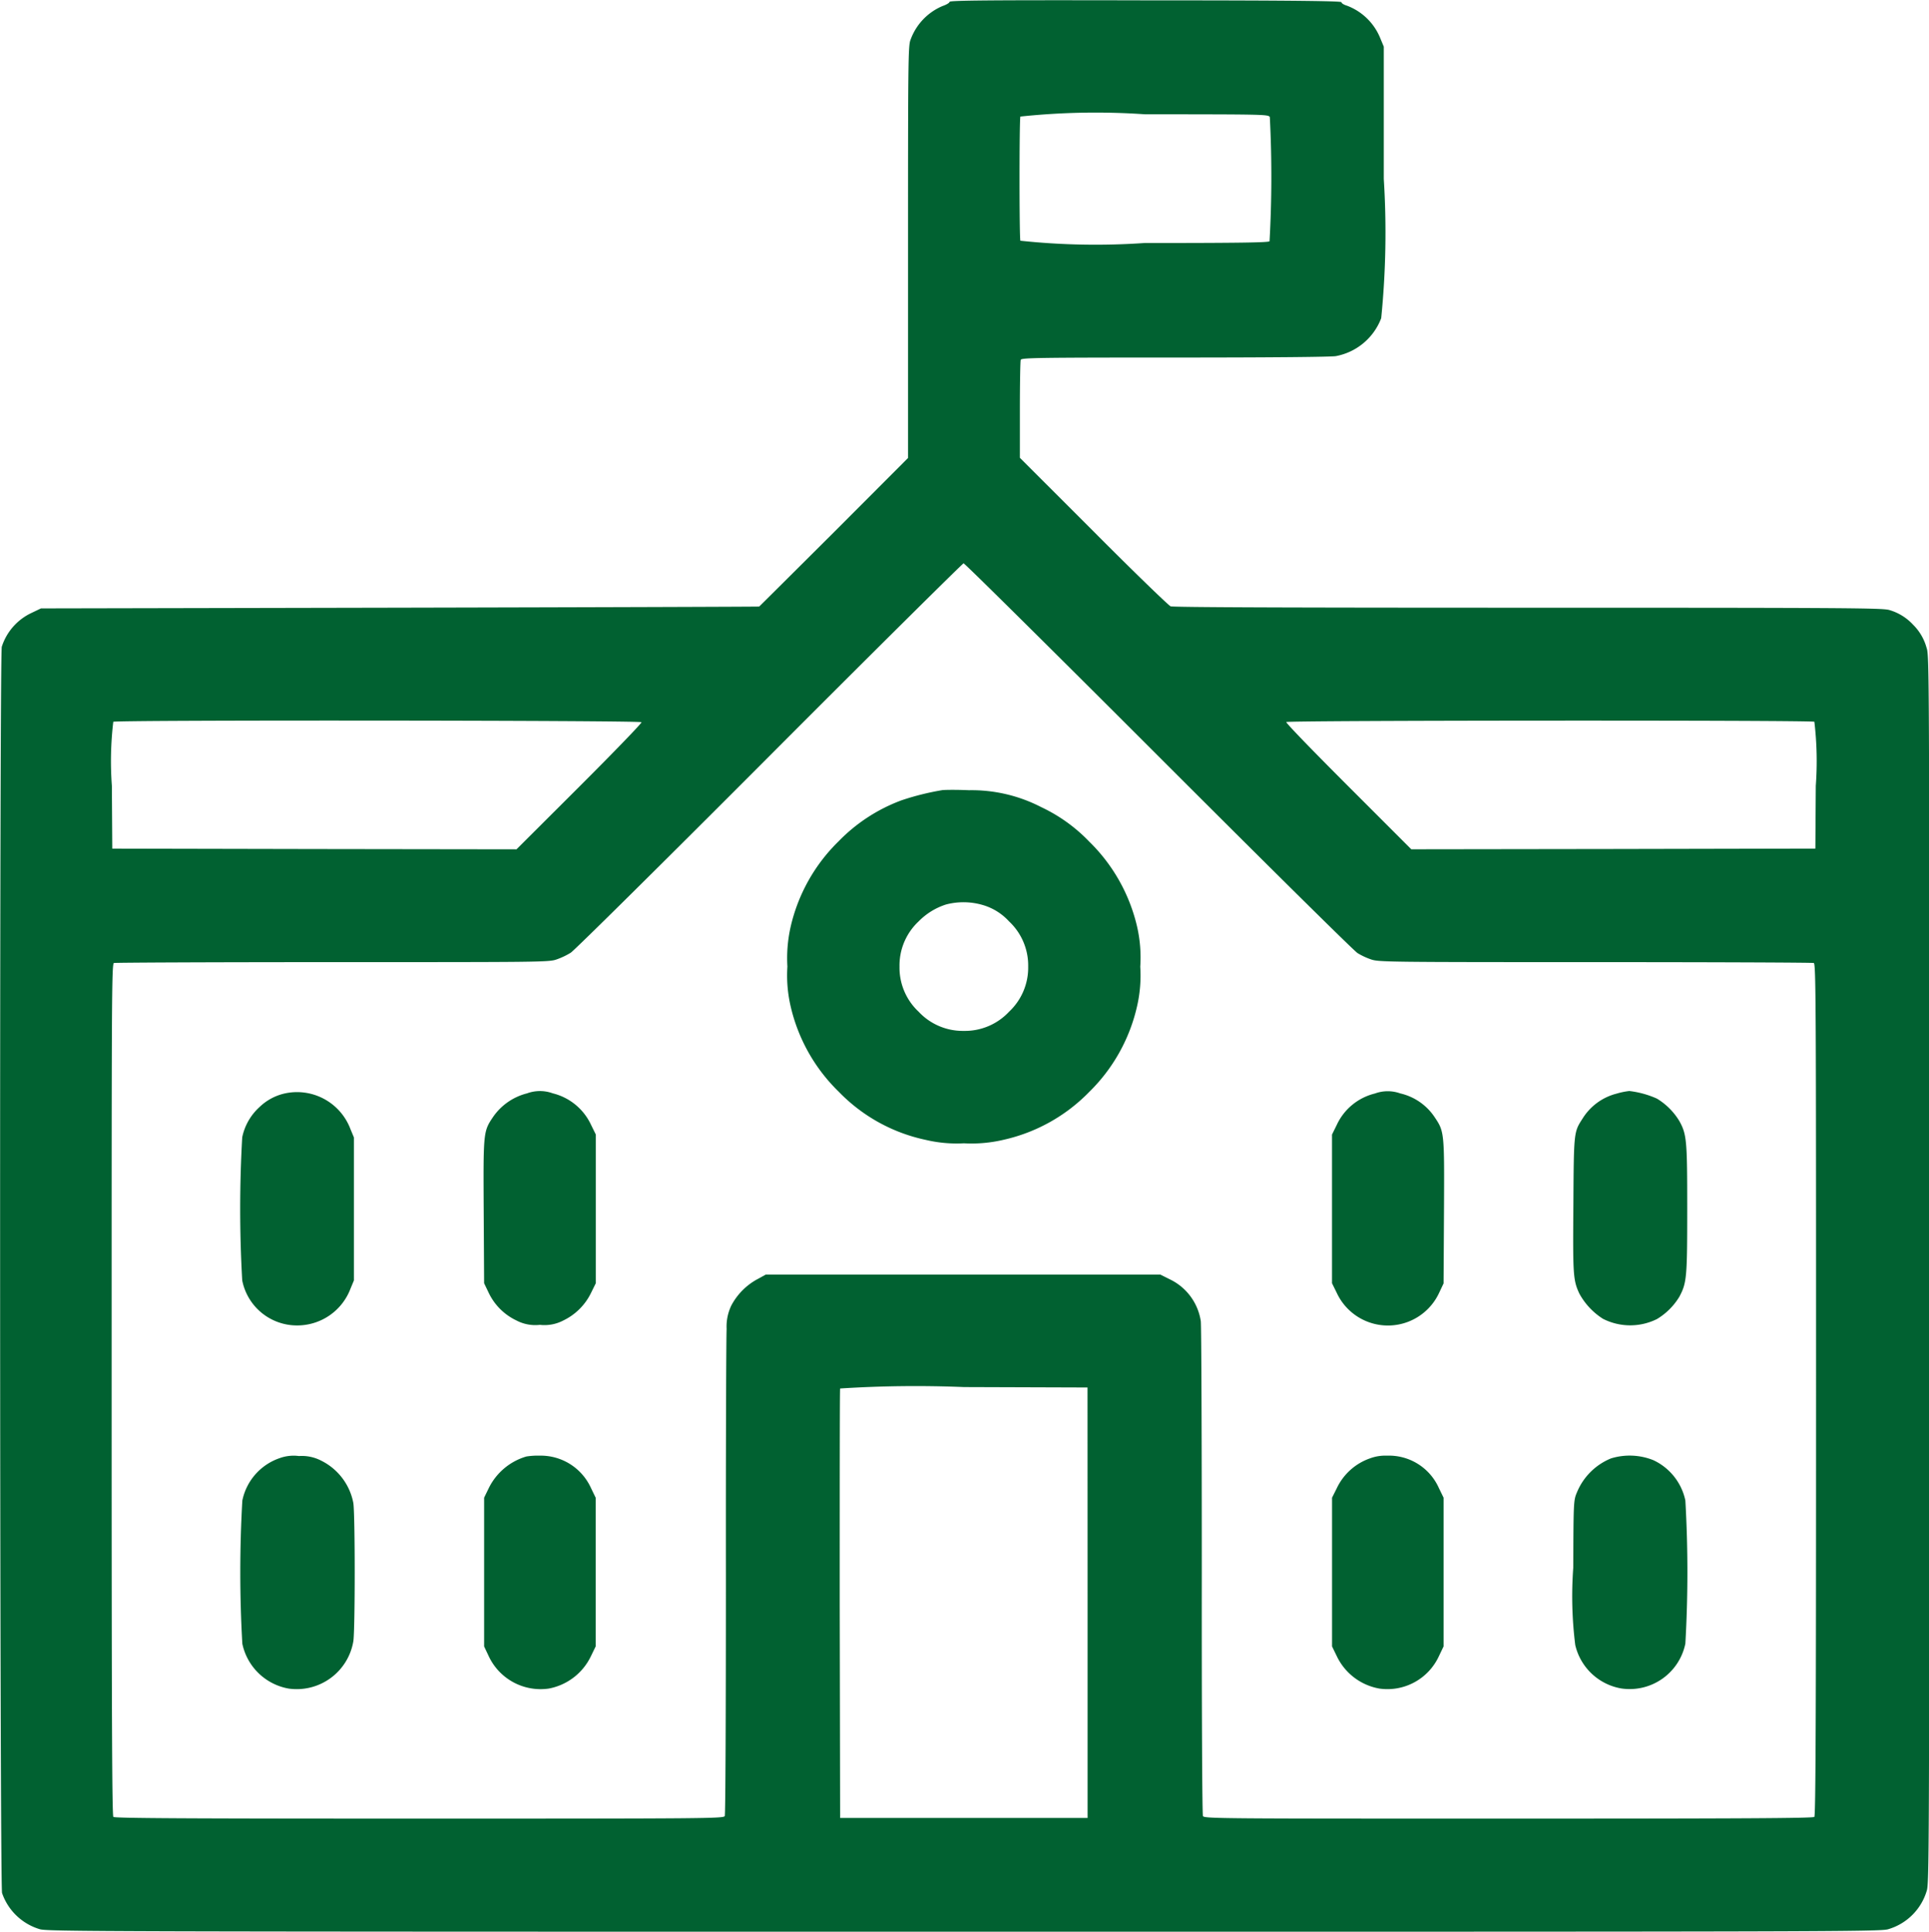
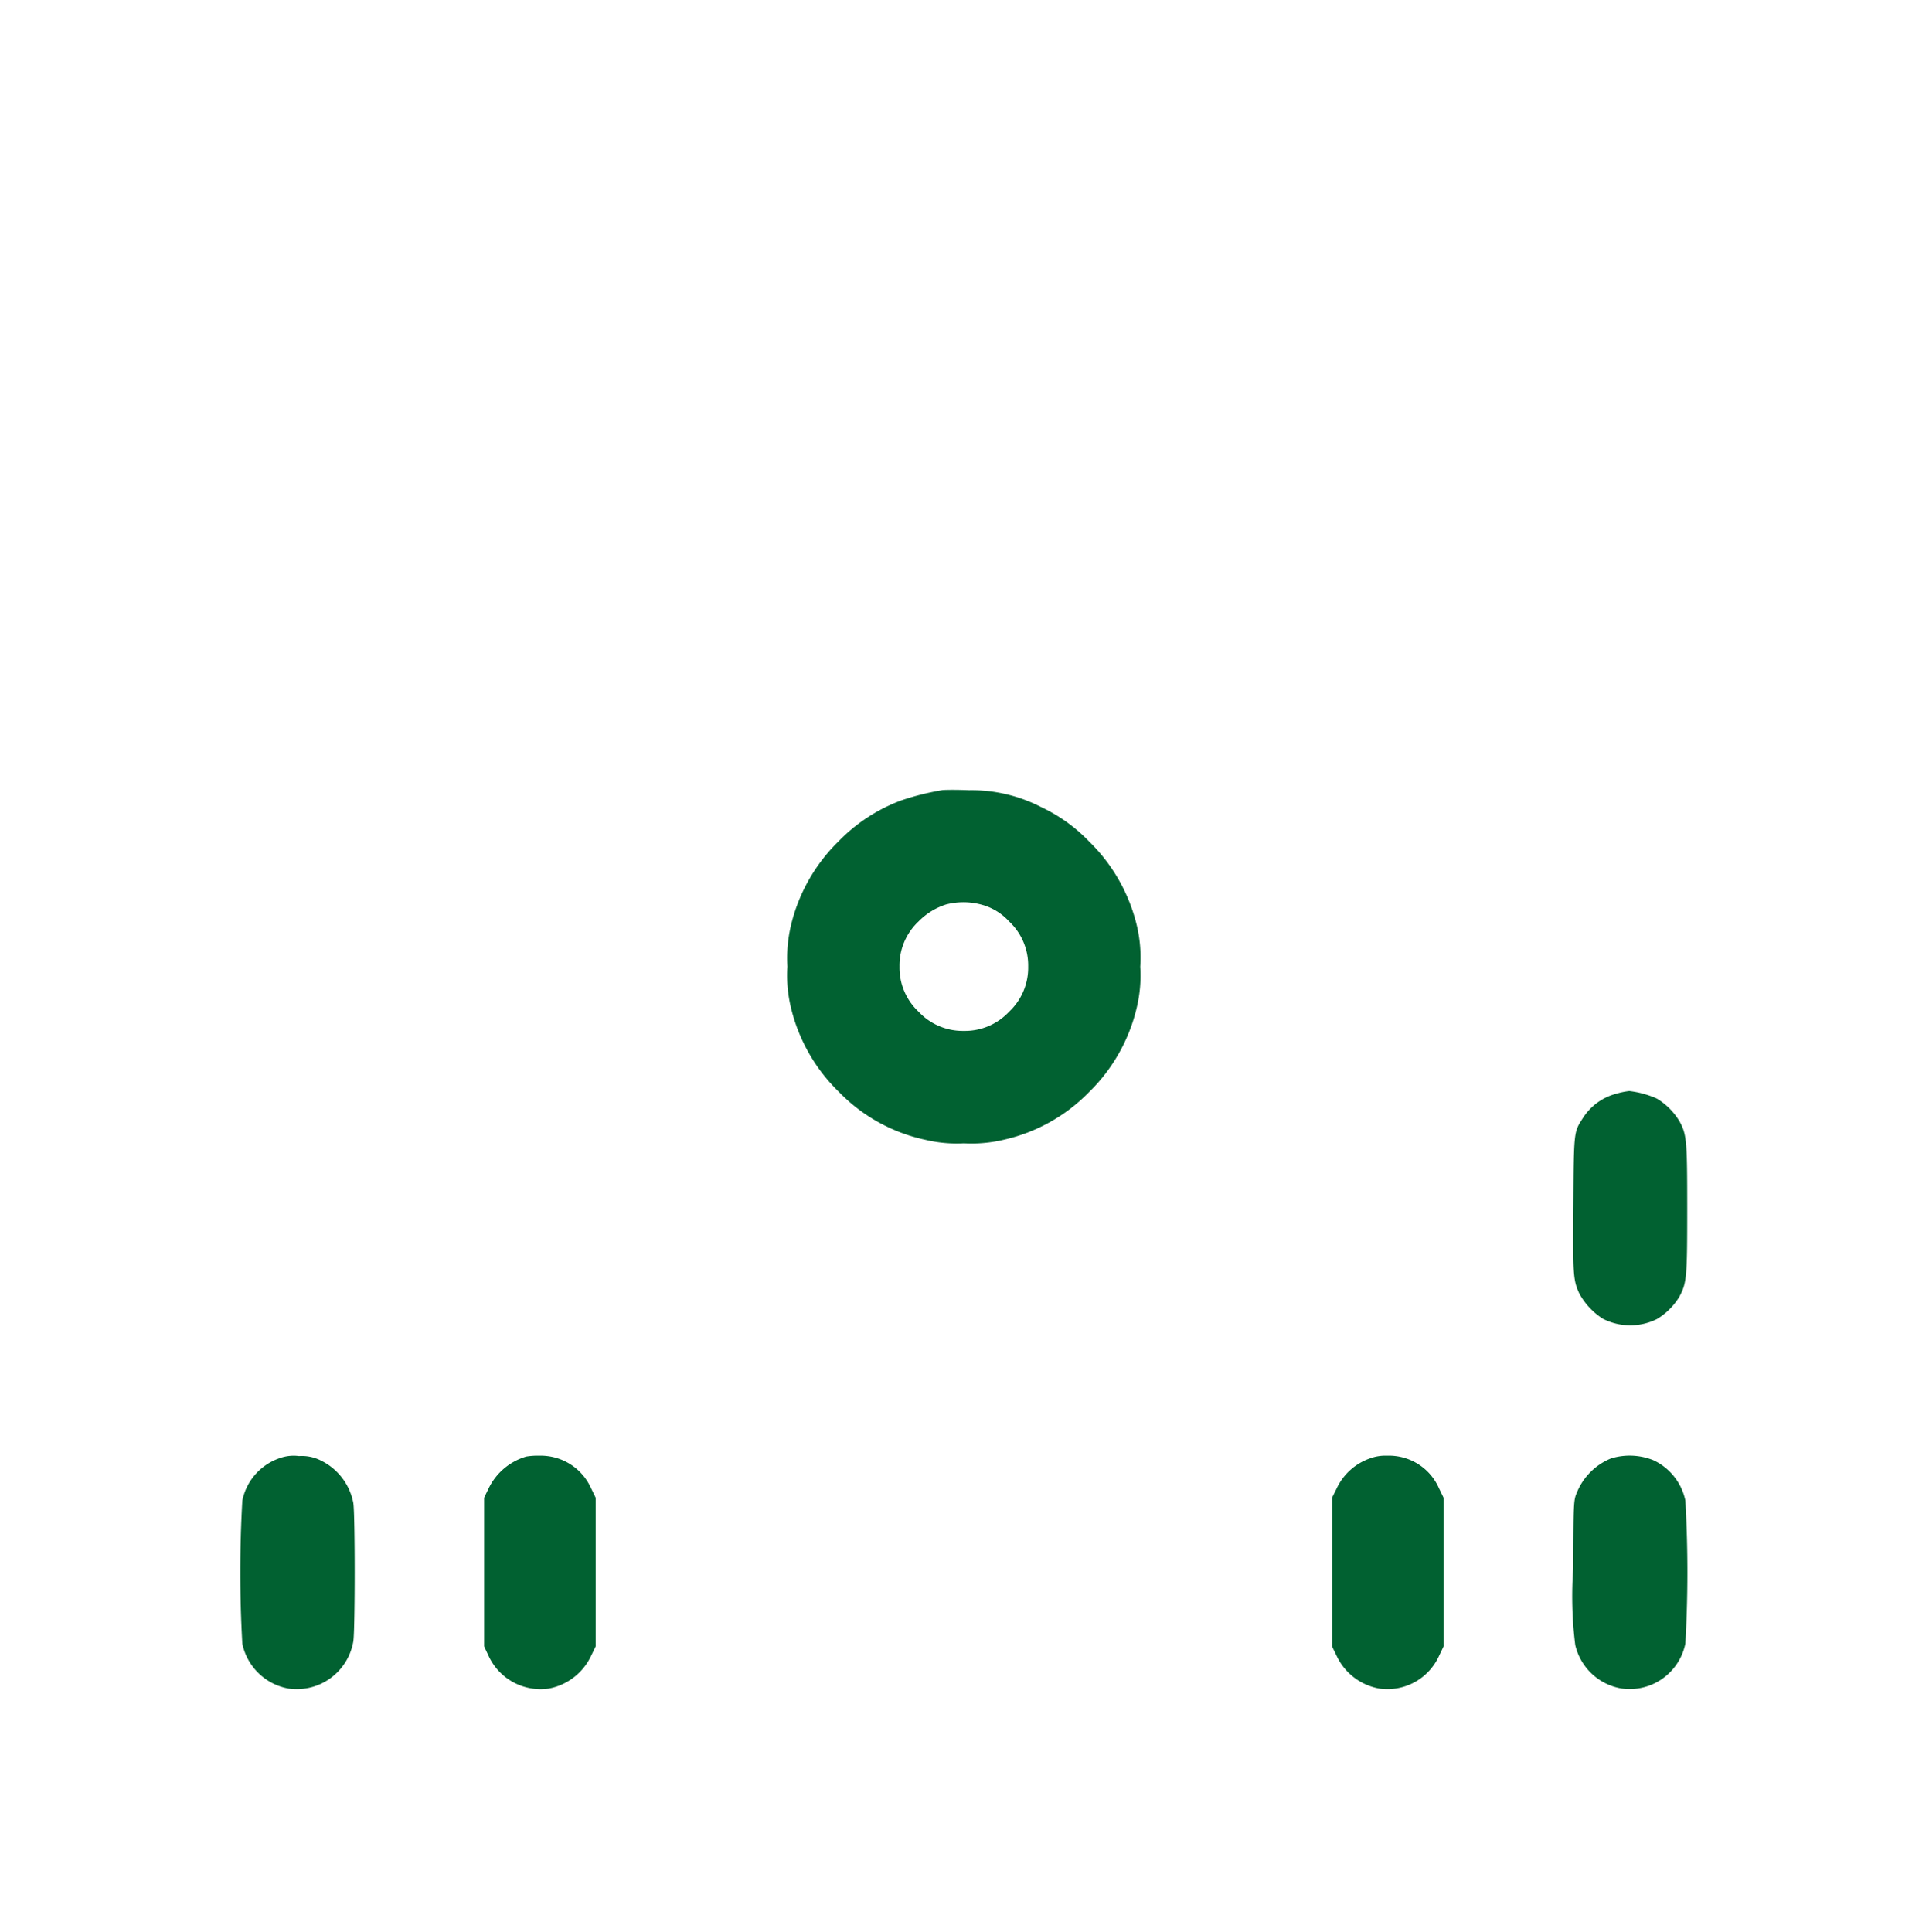
<svg xmlns="http://www.w3.org/2000/svg" width="55.92" height="56" viewBox="0 0 55.92 56">
  <g id="_6V0M2i01" data-name="6V0M2i01" transform="translate(0.079)">
-     <path id="Path_593366" data-name="Path 593366" d="M27.447-1535.946c0,.029-.091.083-.2.12a1.678,1.678,0,0,0-.933.987c-.066.174-.07.672-.07,6.151v5.965l-2.147,2.151c-1.185,1.181-2.16,2.151-2.168,2.156s-4.7.021-10.421.033l-10.4.021-.269.129a1.632,1.632,0,0,0-.866.982c-.07.178-.062,35.934.008,36.132a1.657,1.657,0,0,0,1.086,1.045c.195.07,1.563.075,26.8.075s26.6,0,26.8-.075a1.647,1.647,0,0,0,1.107-1.107c.07-.195.075-.991.075-18.01,0-17.5,0-17.811-.079-18.031a1.491,1.491,0,0,0-.39-.667,1.508,1.508,0,0,0-.692-.427c-.2-.058-1.239-.066-10.47-.066-6.873,0-10.288-.012-10.363-.041-.058-.025-1.069-1-2.238-2.176l-2.131-2.13v-1.385c0-.767.012-1.418.025-1.455.025-.058.456-.066,4.473-.066,2.81,0,4.526-.017,4.663-.041a1.75,1.75,0,0,0,1.314-1.1,24.874,24.874,0,0,0,.075-4.037v-3.834l-.1-.24a1.678,1.678,0,0,0-.97-.949c-.087-.025-.158-.07-.158-.1s-.958-.054-5.679-.054C28.575-1536,27.447-1535.988,27.447-1535.946Zm9.285,3.341a33.642,33.642,0,0,1-.008,3.6c-.037.037-.9.05-3.623.05a20.627,20.627,0,0,1-3.6-.066c-.033-.083-.033-3.515,0-3.6a20.709,20.709,0,0,1,3.606-.066C36.6-1532.684,36.691-1532.684,36.732-1532.605Zm-3.221,18.537c3.08,3.08,5.675,5.65,5.766,5.7a2,2,0,0,0,.39.182c.22.075.452.079,6.5.079,3.449,0,6.3.012,6.334.025.062.025.066,1.152.066,12.365,0,9.542-.012,12.352-.05,12.39s-2.064.05-8.87.05c-8.356,0-8.821,0-8.854-.075-.021-.037-.037-3.1-.033-7.076,0-3.855-.012-7.125-.029-7.271a1.611,1.611,0,0,0-.9-1.214l-.274-.137H22.121l-.257.141a1.858,1.858,0,0,0-.742.755,1.407,1.407,0,0,0-.137.68c-.012.249-.025,3.515-.021,7.254,0,3.867-.012,6.831-.033,6.868-.033.071-.5.075-8.854.075-6.806,0-8.833-.012-8.87-.05s-.05-2.848-.05-12.39c0-11.212,0-12.34.066-12.365.037-.012,2.885-.025,6.334-.025,6.048,0,6.28,0,6.5-.079a2.086,2.086,0,0,0,.41-.195c.1-.062,2.69-2.624,5.758-5.7s5.6-5.583,5.629-5.588S30.432-1517.148,33.511-1514.068Zm-14.993-.995c.012.025-.759.825-1.8,1.865l-1.824,1.82-5.857-.008-5.861-.012-.012-1.82a9.7,9.7,0,0,1,.041-1.857C3.294-1515.13,18.486-1515.117,18.519-1515.063Zm34-.013a9.7,9.7,0,0,1,.041,1.857l-.012,1.82-5.857.012-5.857.008-1.824-1.824c-1-1-1.816-1.84-1.8-1.865C37.238-1515.117,52.434-1515.125,52.517-1515.076Zm-21.069,25.542v6.238H24.276l-.012-6.2c0-3.407,0-6.222.012-6.251a34.181,34.181,0,0,1,3.594-.041l3.577.012Z" transform="translate(0 1536)" fill="#016131" />
    <path id="Path_593367" data-name="Path 593367" d="M555.093-983.6a7.686,7.686,0,0,0-1.181.294,4.927,4.927,0,0,0-1.828,1.19,5.036,5.036,0,0,0-1.393,2.491,4.132,4.132,0,0,0-.091,1.14,3.97,3.97,0,0,0,.091,1.14,5.029,5.029,0,0,0,1.4,2.491,4.923,4.923,0,0,0,2.516,1.393,3.9,3.9,0,0,0,1.111.1,4.032,4.032,0,0,0,1.14-.1,4.978,4.978,0,0,0,2.491-1.389,5.033,5.033,0,0,0,1.389-2.491,3.985,3.985,0,0,0,.091-1.14,4.011,4.011,0,0,0-.087-1.14,5.037,5.037,0,0,0-1.393-2.487,4.694,4.694,0,0,0-1.393-1,4.392,4.392,0,0,0-2.093-.489C555.52-983.613,555.172-983.609,555.093-983.6Zm1.161,3.328a1.659,1.659,0,0,1,.771.477,1.75,1.75,0,0,1,.555,1.31,1.75,1.75,0,0,1-.555,1.31,1.75,1.75,0,0,1-1.31.555,1.75,1.75,0,0,1-1.31-.555,1.75,1.75,0,0,1-.555-1.31,1.75,1.75,0,0,1,.555-1.31,1.941,1.941,0,0,1,.792-.489A1.992,1.992,0,0,1,556.254-980.272Z" transform="translate(-527.853 1006.506)" fill="#016131" />
-     <path id="Path_593368" data-name="Path 593368" d="M169.24-772.443a1.54,1.54,0,0,0-.709.39,1.629,1.629,0,0,0-.5.875,36.458,36.458,0,0,0,0,4.149,1.617,1.617,0,0,0,1.592,1.306,1.65,1.65,0,0,0,1.546-1.065l.1-.24v-4.145l-.1-.24A1.655,1.655,0,0,0,169.24-772.443Z" transform="translate(-161.088 804.148)" fill="#016131" />
-     <path id="Path_593369" data-name="Path 593369" d="M339.365-772.81a1.7,1.7,0,0,0-.987.688c-.282.419-.282.444-.269,2.748l.012,2.068.133.278a1.694,1.694,0,0,0,.8.8,1.176,1.176,0,0,0,.684.129,1.175,1.175,0,0,0,.684-.129,1.722,1.722,0,0,0,.8-.8l.137-.278v-4.311l-.137-.278a1.661,1.661,0,0,0-1.111-.916A1.086,1.086,0,0,0,339.365-772.81Z" transform="translate(-324.166 804.507)" fill="#016131" />
-     <path id="Path_593370" data-name="Path 593370" d="M932.744-772.772a1.649,1.649,0,0,0-1.107.912l-.137.278v4.311l.137.278a1.636,1.636,0,0,0,2.968,0l.129-.274.012-2.068c.012-2.309.012-2.329-.269-2.748a1.639,1.639,0,0,0-1-.692A1.077,1.077,0,0,0,932.744-772.772Z" transform="translate(-892.965 804.473)" fill="#016131" />
    <path id="Path_593371" data-name="Path 593371" d="M1101.418-772.828a1.633,1.633,0,0,0-.982.717c-.257.4-.257.369-.27,2.491-.017,2.056-.008,2.2.174,2.591a2,2,0,0,0,.684.729,1.743,1.743,0,0,0,1.563.008,1.9,1.9,0,0,0,.655-.655c.211-.4.224-.56.224-2.541s-.013-2.155-.228-2.545a1.917,1.917,0,0,0-.651-.651,2.719,2.719,0,0,0-.8-.22A2.075,2.075,0,0,0,1101.418-772.828Z" transform="translate(-1054.634 804.533)" fill="#016131" />
    <path id="Path_593372" data-name="Path 593372" d="M169.116-517.691a1.65,1.65,0,0,0-1.082,1.231,36.458,36.458,0,0,0,0,4.149,1.669,1.669,0,0,0,1.339,1.3,1.665,1.665,0,0,0,1.878-1.364c.054-.29.054-3.731,0-4.021a1.729,1.729,0,0,0-.933-1.223,1.216,1.216,0,0,0-.642-.133A1.188,1.188,0,0,0,169.116-517.691Z" transform="translate(-161.088 559.963)" fill="#016131" />
    <path id="Path_593373" data-name="Path 593373" d="M339.723-517.879a1.77,1.77,0,0,0-1.086.912l-.137.282v4.311l.133.282a1.661,1.661,0,0,0,1.737.941,1.7,1.7,0,0,0,1.227-.941l.137-.282v-4.311l-.133-.274a1.6,1.6,0,0,0-1.5-.945A2.01,2.01,0,0,0,339.723-517.879Z" transform="translate(-324.545 560.104)" fill="#016131" />
    <path id="Path_593374" data-name="Path 593374" d="M932.6-517.825a1.675,1.675,0,0,0-.962.866l-.137.274v4.311l.137.282a1.693,1.693,0,0,0,1.239.941,1.645,1.645,0,0,0,1.724-.945l.133-.278v-4.311l-.137-.282a1.585,1.585,0,0,0-1.5-.937A1.275,1.275,0,0,0,932.6-517.825Z" transform="translate(-892.965 560.104)" fill="#016131" />
    <path id="Path_593375" data-name="Path 593375" d="M1101.18-517.874a1.806,1.806,0,0,0-.986.982c-.1.236-.1.265-.108,2.189a11.36,11.36,0,0,0,.058,2.238,1.659,1.659,0,0,0,1.335,1.26,1.648,1.648,0,0,0,1.857-1.3,36.472,36.472,0,0,0,0-4.149,1.668,1.668,0,0,0-.928-1.169A1.841,1.841,0,0,0,1101.18-517.874Z" transform="translate(-1054.558 560.154)" fill="#016131" />
  </g>
</svg>